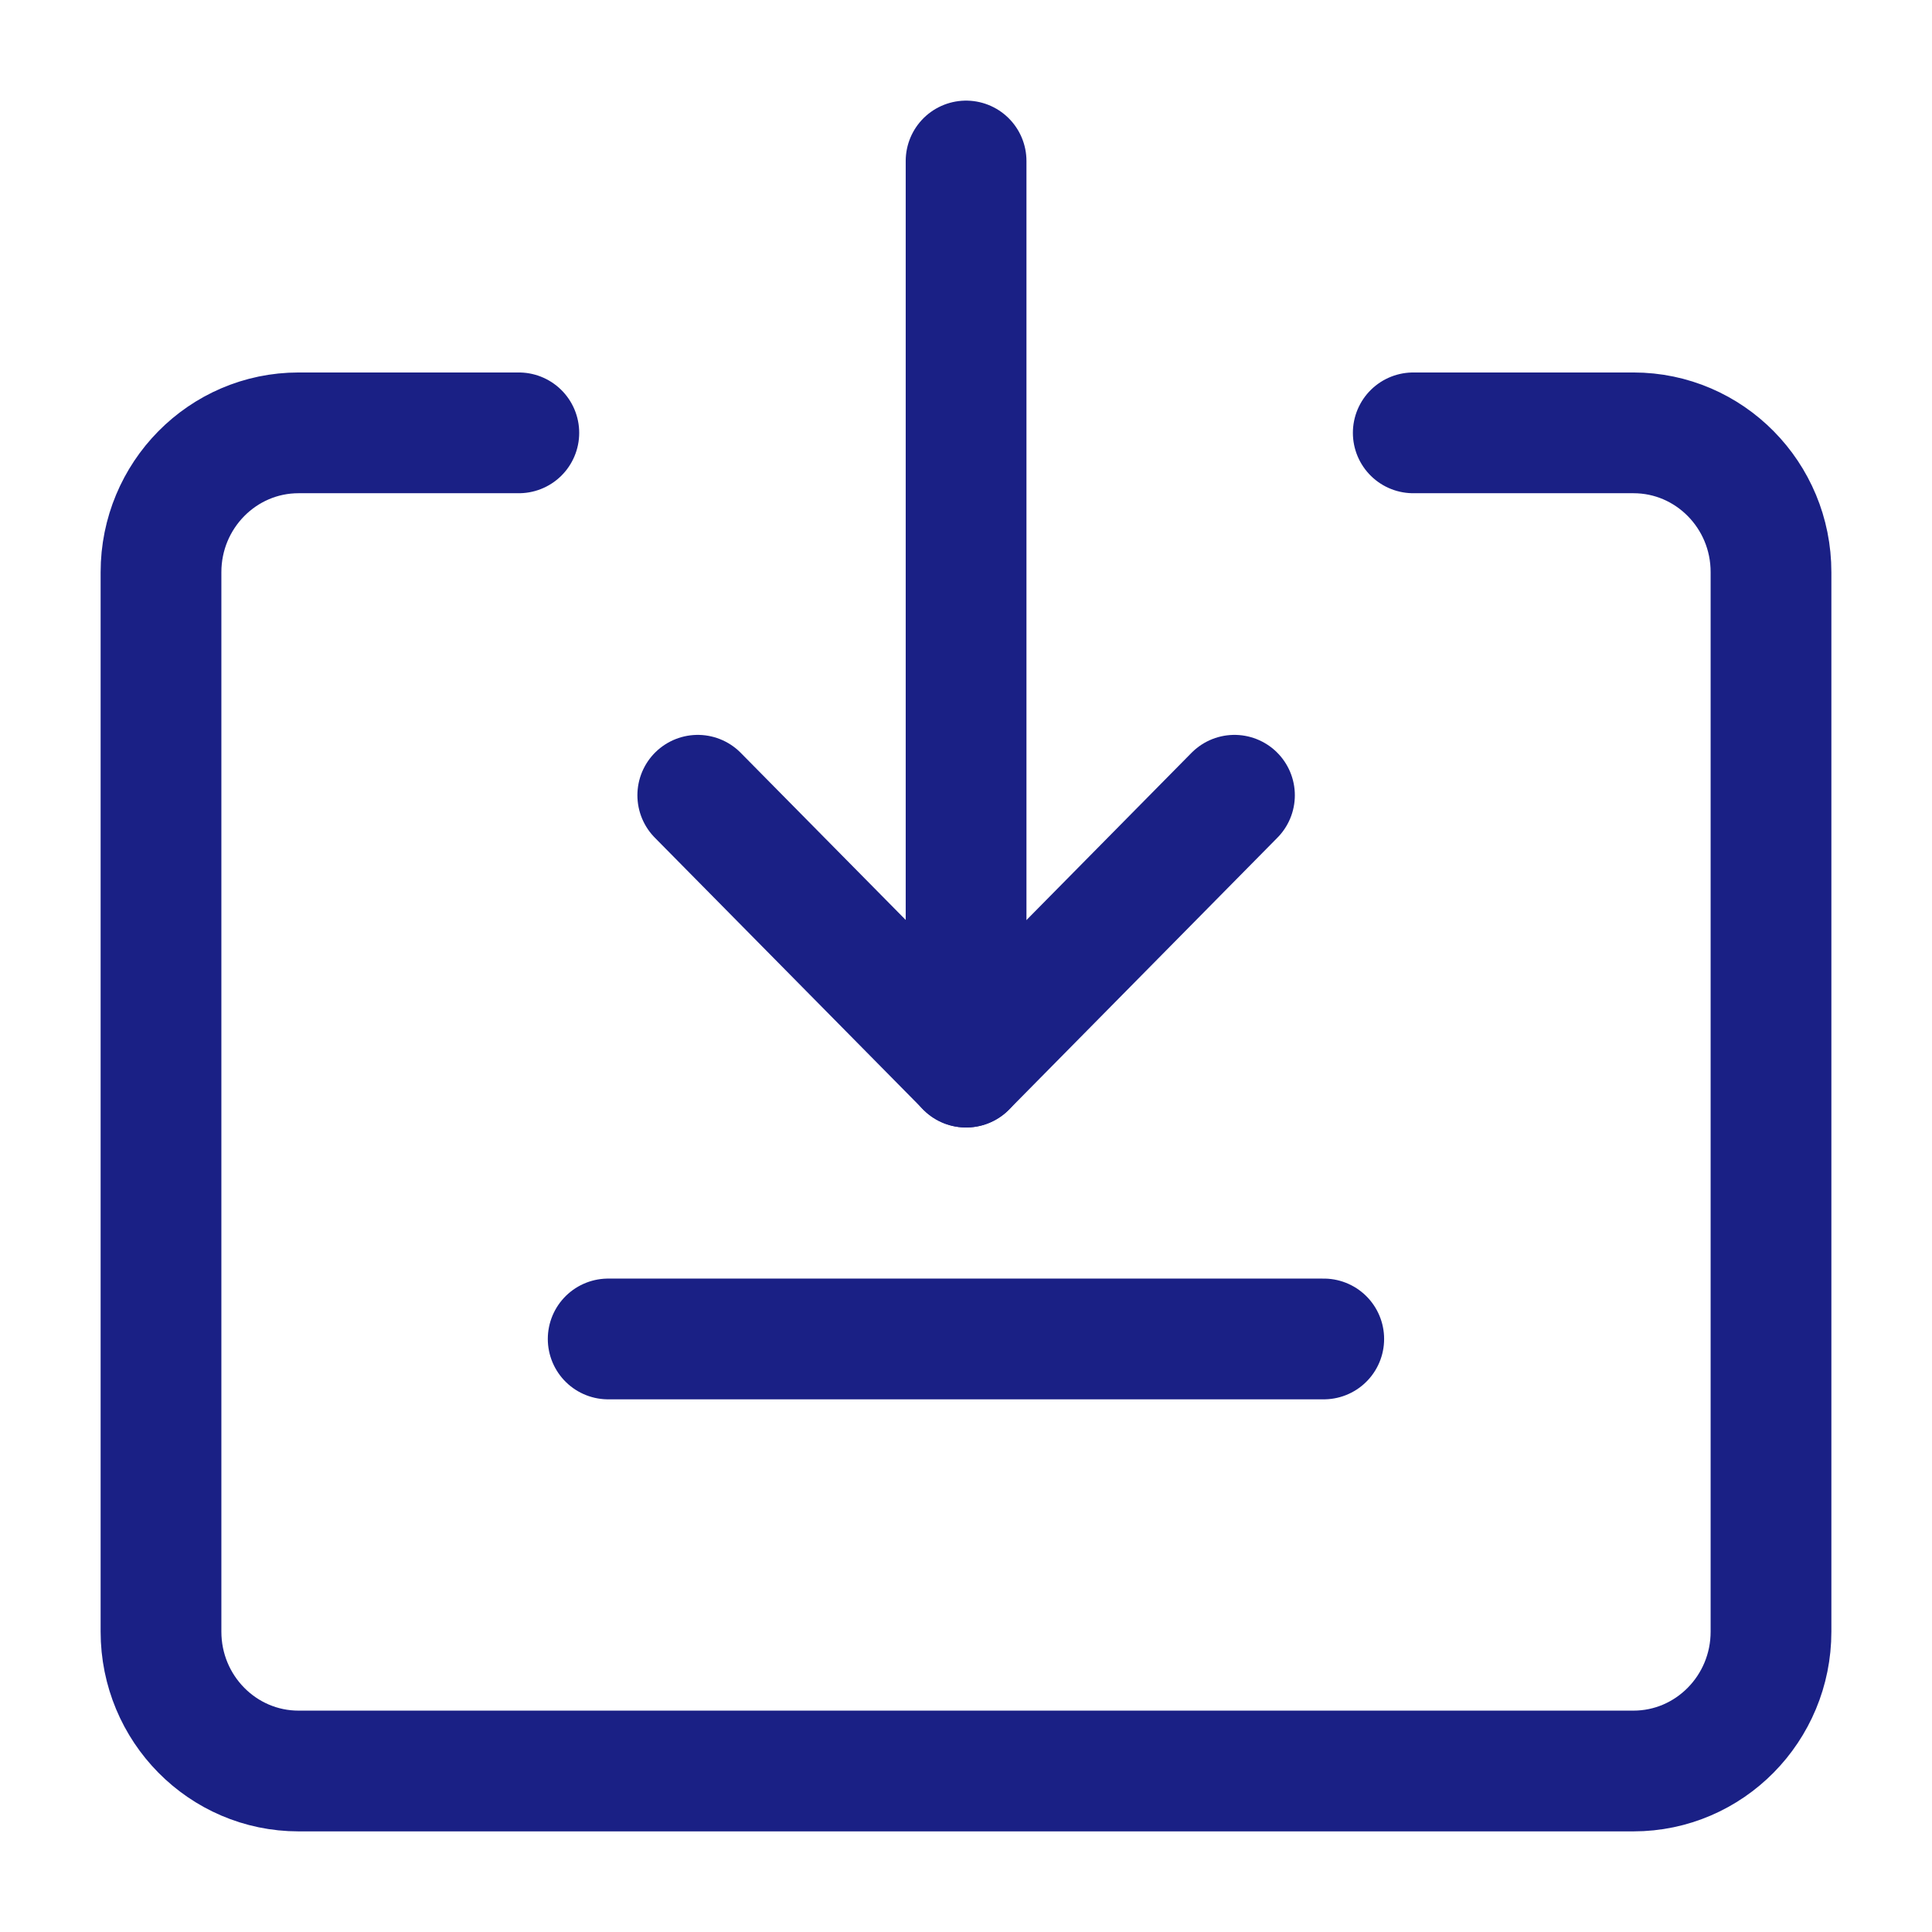
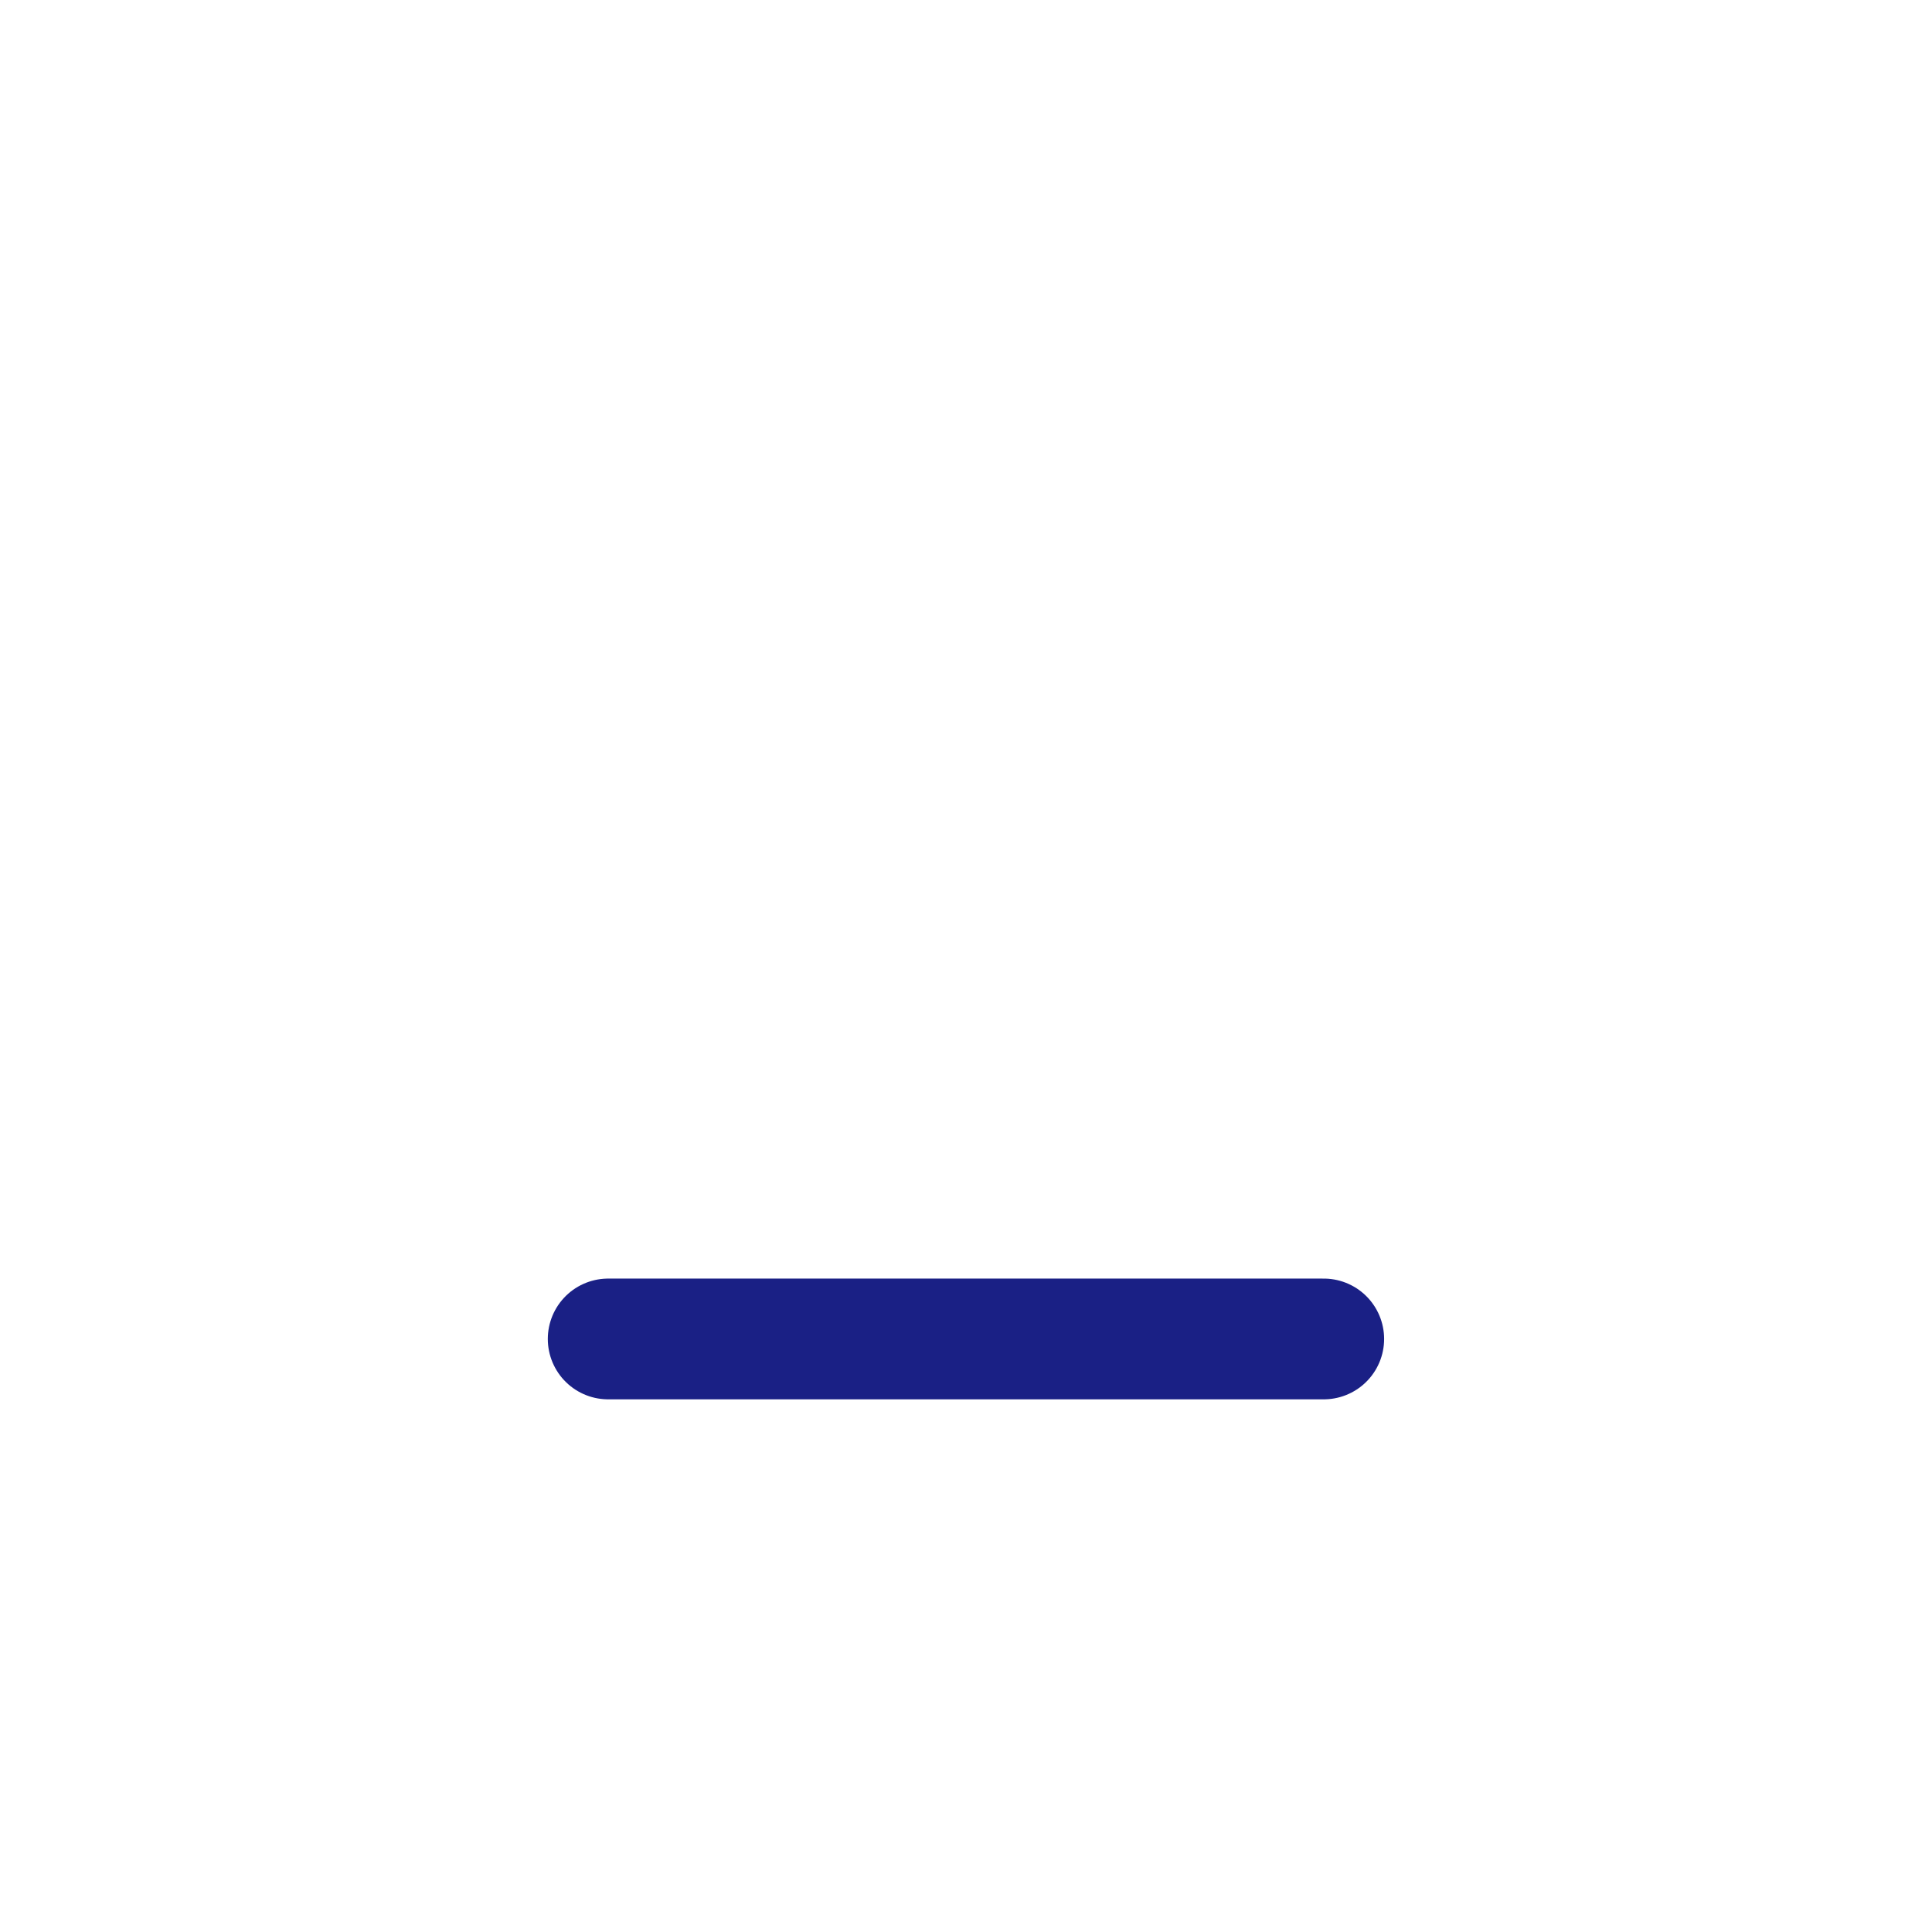
<svg xmlns="http://www.w3.org/2000/svg" width="24" height="24" viewBox="0 0 24 24" fill="none">
-   <path d="M6.445 5.377H3.709C2.766 5.377 2 6.152 2 7.108V20.269C2 21.226 2.766 22 3.709 22H20.291C21.235 22 22 21.224 22 20.269V7.108C22.001 6.152 21.235 5.377 20.292 5.377H17.556" stroke="#1A2085" stroke-width="1.5" stroke-linecap="round" stroke-linejoin="round" />
-   <path d="M15.335 9.879L12.002 13.256L8.668 9.879" stroke="#1A2085" stroke-width="1.5" stroke-linecap="round" stroke-linejoin="round" />
-   <path d="M12.001 2V13.256" stroke="#1A2085" stroke-width="1.5" stroke-linecap="round" stroke-linejoin="round" />
  <path d="M7.555 16.633H16.444" stroke="#1A2085" stroke-width="1.5" stroke-linecap="round" stroke-linejoin="round" />
</svg>